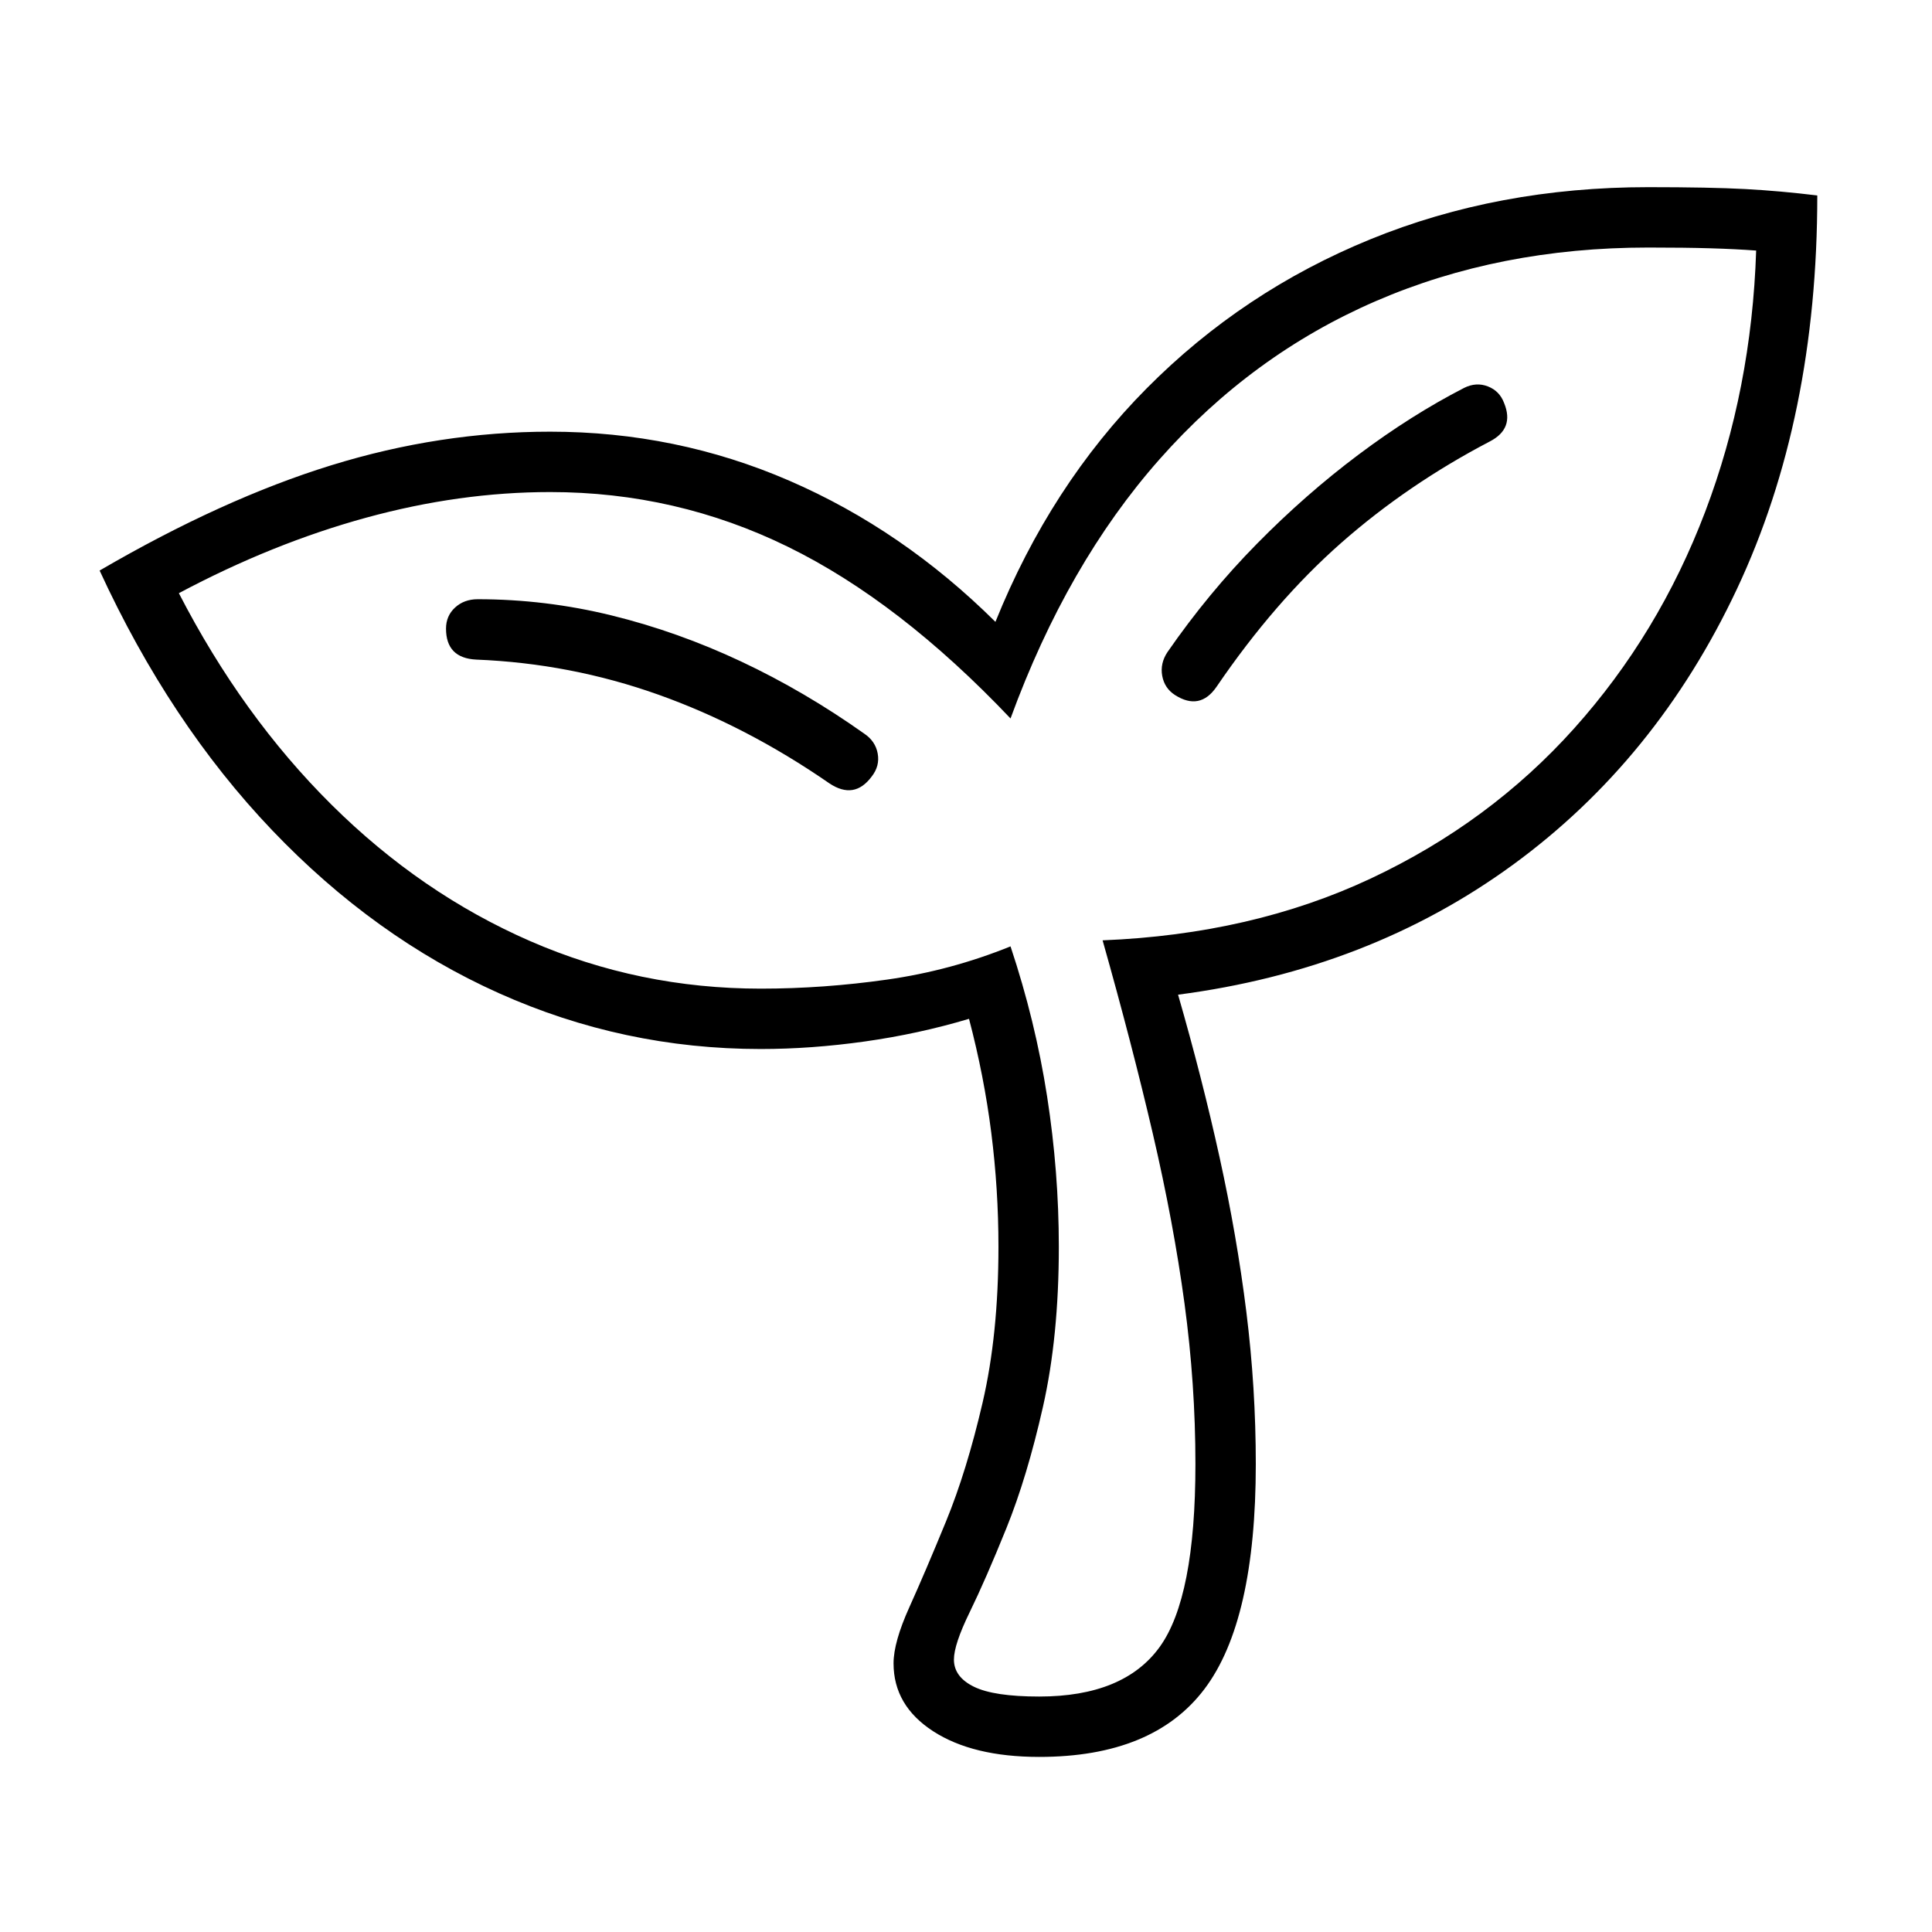
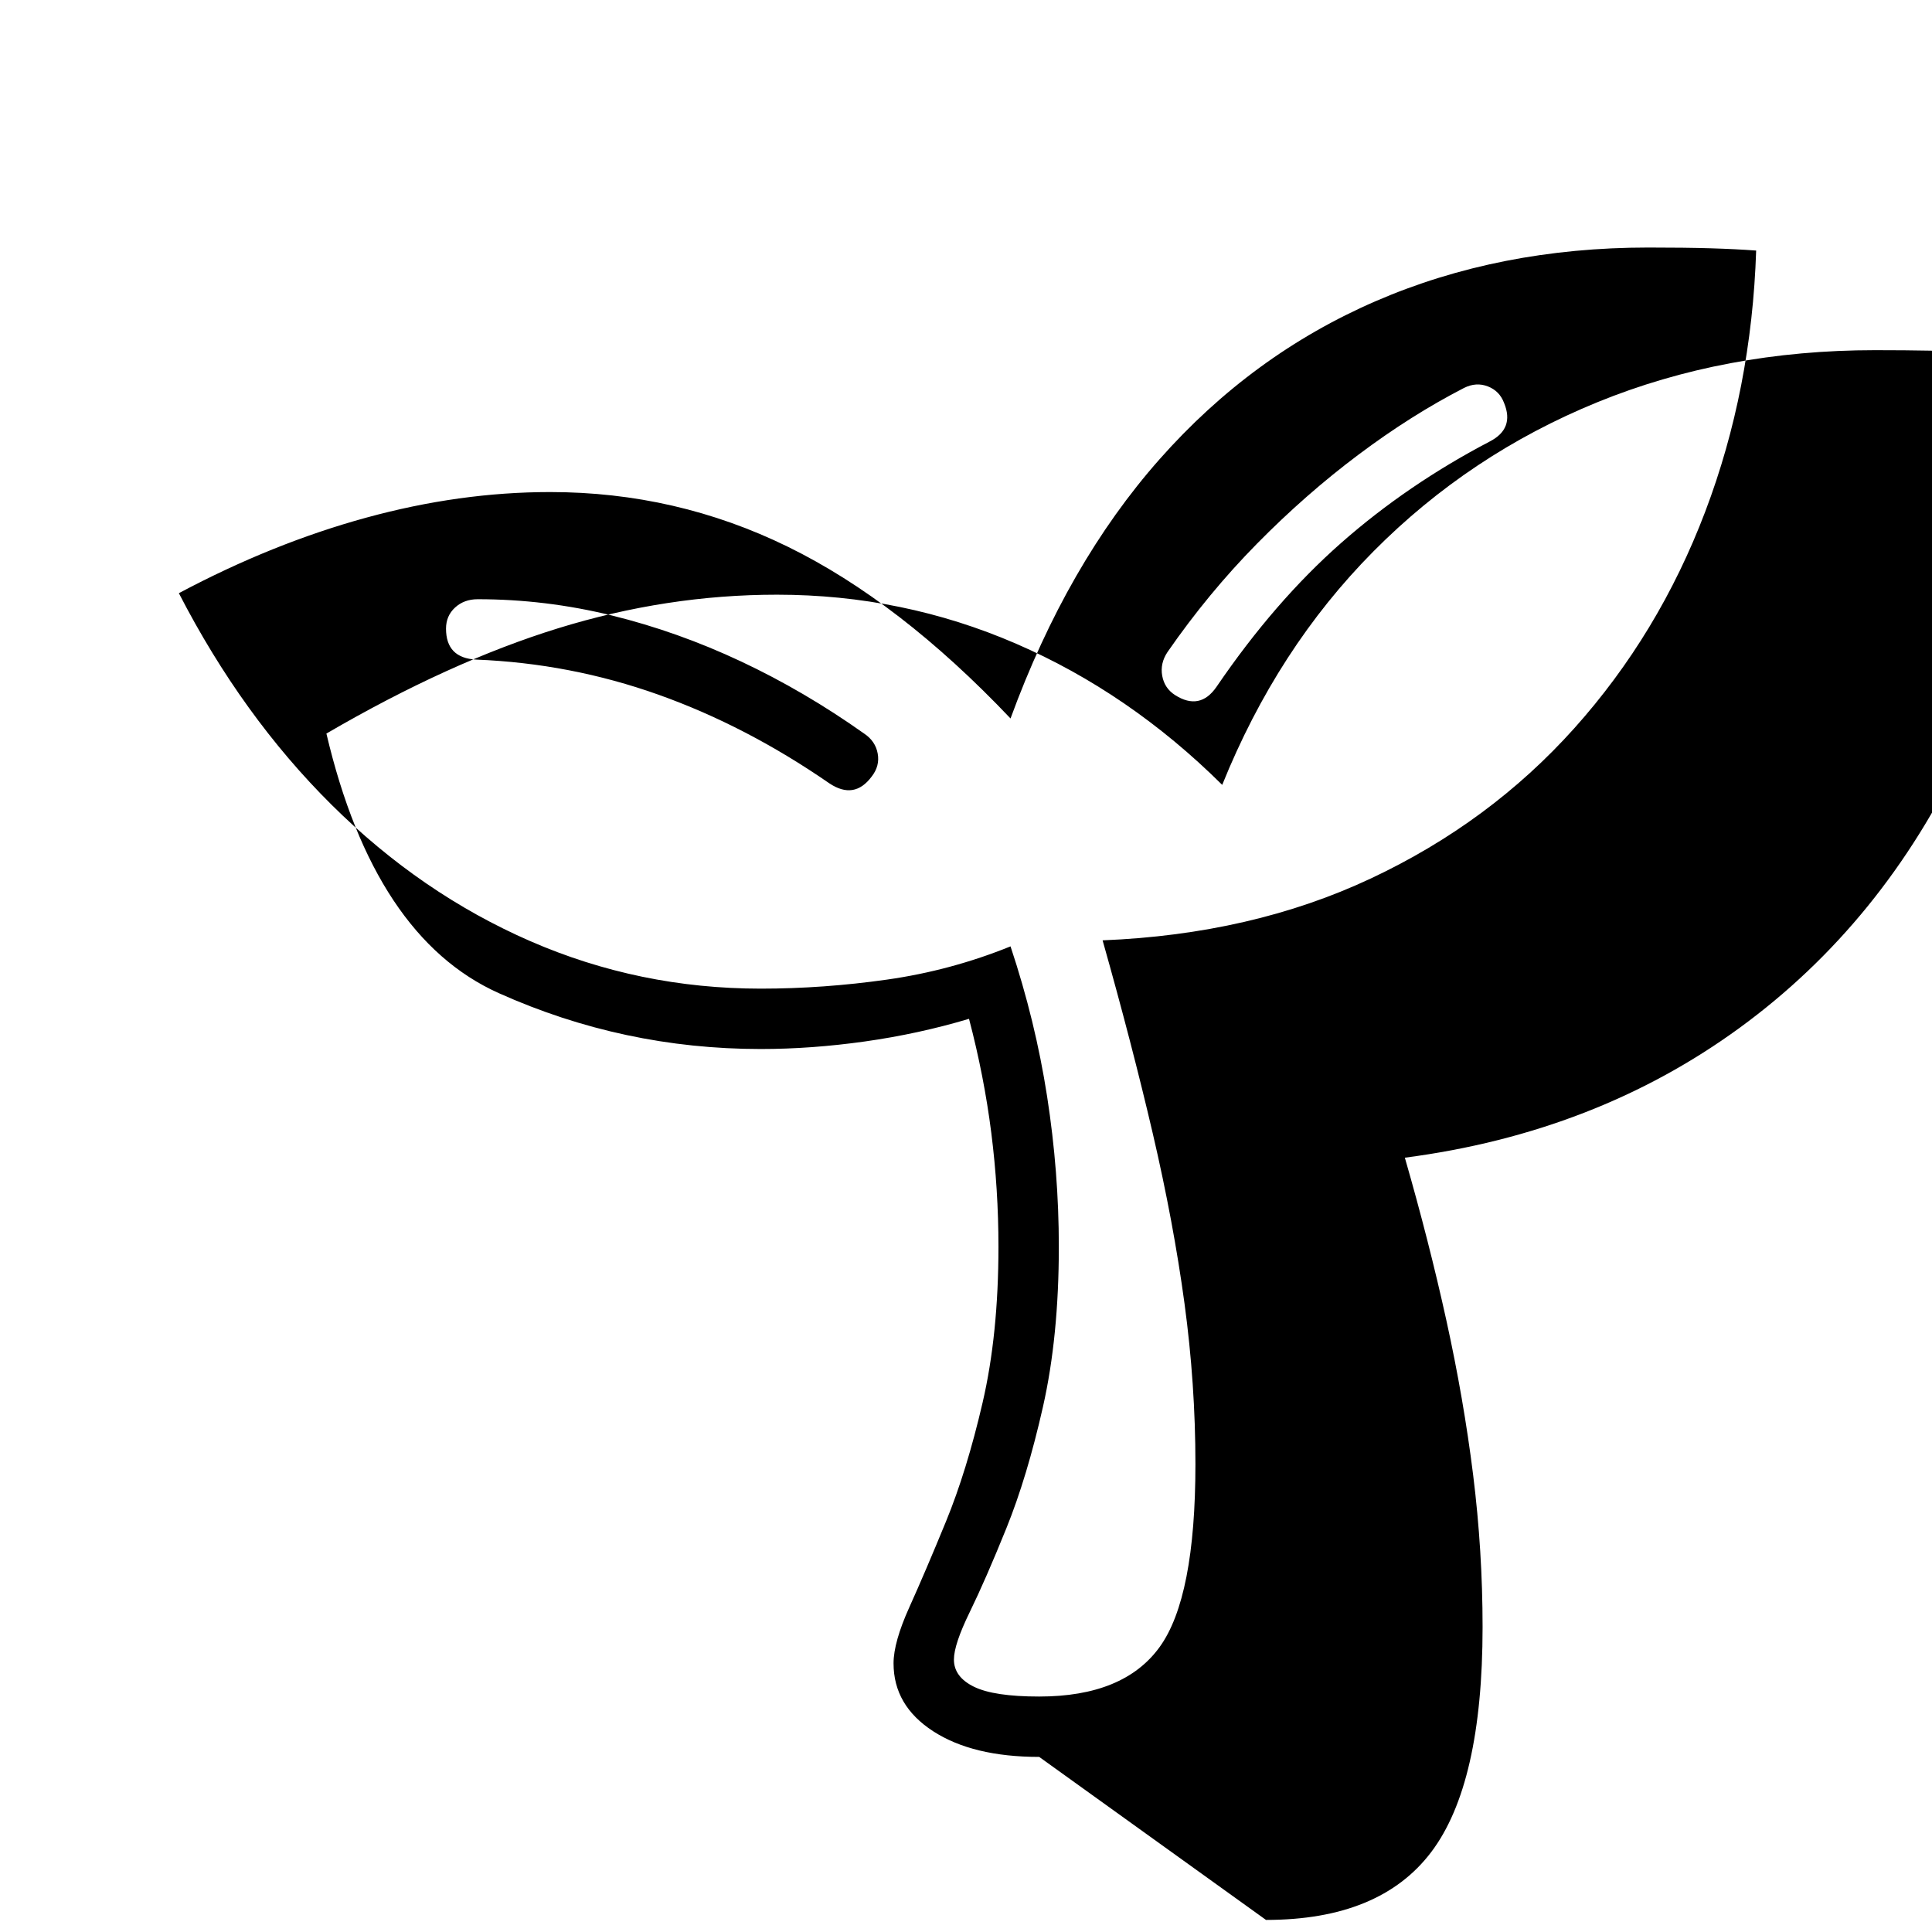
<svg xmlns="http://www.w3.org/2000/svg" version="1.1" viewBox="30 -350 2560 2560">
-   <path fill="currentColor" d="M1407 1978q-88 0 -140.5 -34t-52.5 -90q0 -28 21 -74.5t48.5 -113.5t48.5 -157.5t21 -206.5q0 -76 -9.5 -151t-29.5 -151q-67 20 -138 30t-138 10q-182 0 -347 -74t-300.5 -216t-228.5 -344q163 -95 307 -139.5t290 -44.5q167 0 317 65t273 187q73 -181 200.5 -309.5 t296.5 -197.5t368 -69q82 0 128.5 2.5t95.5 8.5q0 295 -106.5 521.5t-297 365.5t-443.5 172q32 111 55 215.5t35.5 205t12.5 201.5q0 208 -68 298t-219 90zM1129 688q-110 -76 -226.5 -117.5t-241.5 -46.5q-40 -2 -40 -41q0 -17 12 -28t30 -11q90 0 177.5 21.5t171.5 61 t163 95.5q15 10 18 26.5t-8 30.5q-23 31 -56 9zM1407 1898q112 0 159.5 -65.5t47.5 -242.5q0 -106 -14.5 -213t-42 -225t-66.5 -256q198 -8 355.5 -82t269.5 -199t173.5 -287t67.5 -346q-27 -2 -60.5 -3t-82.5 -1q-197 0 -361 71t-286.5 209.5t-197.5 343.5 q-147 -155 -295 -227.5t-315 -72.5q-120 0 -244 34t-248 100q84 163 202.5 280.5t263 180.5t305.5 63q83 0 167.5 -12t163.5 -44q33 99 48.5 199t15.5 199q0 119 -21 212t-48.5 161t-48.5 111t-21 63q0 23 26.5 36t86.5 13zM1587 571q-14 -9 -17 -25.5t7 -31.5 q54 -78 118.5 -143.5t134.5 -118t140 -88.5q16 -8 31.5 -2t21.5 22q14 34 -19 51q-109 57 -197 134.5t-165 190.5q-22 32 -55 11z" />
+   <path fill="currentColor" d="M1407 1978q-88 0 -140.5 -34t-52.5 -90q0 -28 21 -74.5t48.5 -113.5t48.5 -157.5t21 -206.5q0 -76 -9.5 -151t-29.5 -151q-67 20 -138 30t-138 10q-182 0 -347 -74t-228.5 -344q163 -95 307 -139.5t290 -44.5q167 0 317 65t273 187q73 -181 200.5 -309.5 t296.5 -197.5t368 -69q82 0 128.5 2.5t95.5 8.5q0 295 -106.5 521.5t-297 365.5t-443.5 172q32 111 55 215.5t35.5 205t12.5 201.5q0 208 -68 298t-219 90zM1129 688q-110 -76 -226.5 -117.5t-241.5 -46.5q-40 -2 -40 -41q0 -17 12 -28t30 -11q90 0 177.5 21.5t171.5 61 t163 95.5q15 10 18 26.5t-8 30.5q-23 31 -56 9zM1407 1898q112 0 159.5 -65.5t47.5 -242.5q0 -106 -14.5 -213t-42 -225t-66.5 -256q198 -8 355.5 -82t269.5 -199t173.5 -287t67.5 -346q-27 -2 -60.5 -3t-82.5 -1q-197 0 -361 71t-286.5 209.5t-197.5 343.5 q-147 -155 -295 -227.5t-315 -72.5q-120 0 -244 34t-248 100q84 163 202.5 280.5t263 180.5t305.5 63q83 0 167.5 -12t163.5 -44q33 99 48.5 199t15.5 199q0 119 -21 212t-48.5 161t-48.5 111t-21 63q0 23 26.5 36t86.5 13zM1587 571q-14 -9 -17 -25.5t7 -31.5 q54 -78 118.5 -143.5t134.5 -118t140 -88.5q16 -8 31.5 -2t21.5 22q14 34 -19 51q-109 57 -197 134.5t-165 190.5q-22 32 -55 11z" />
</svg>